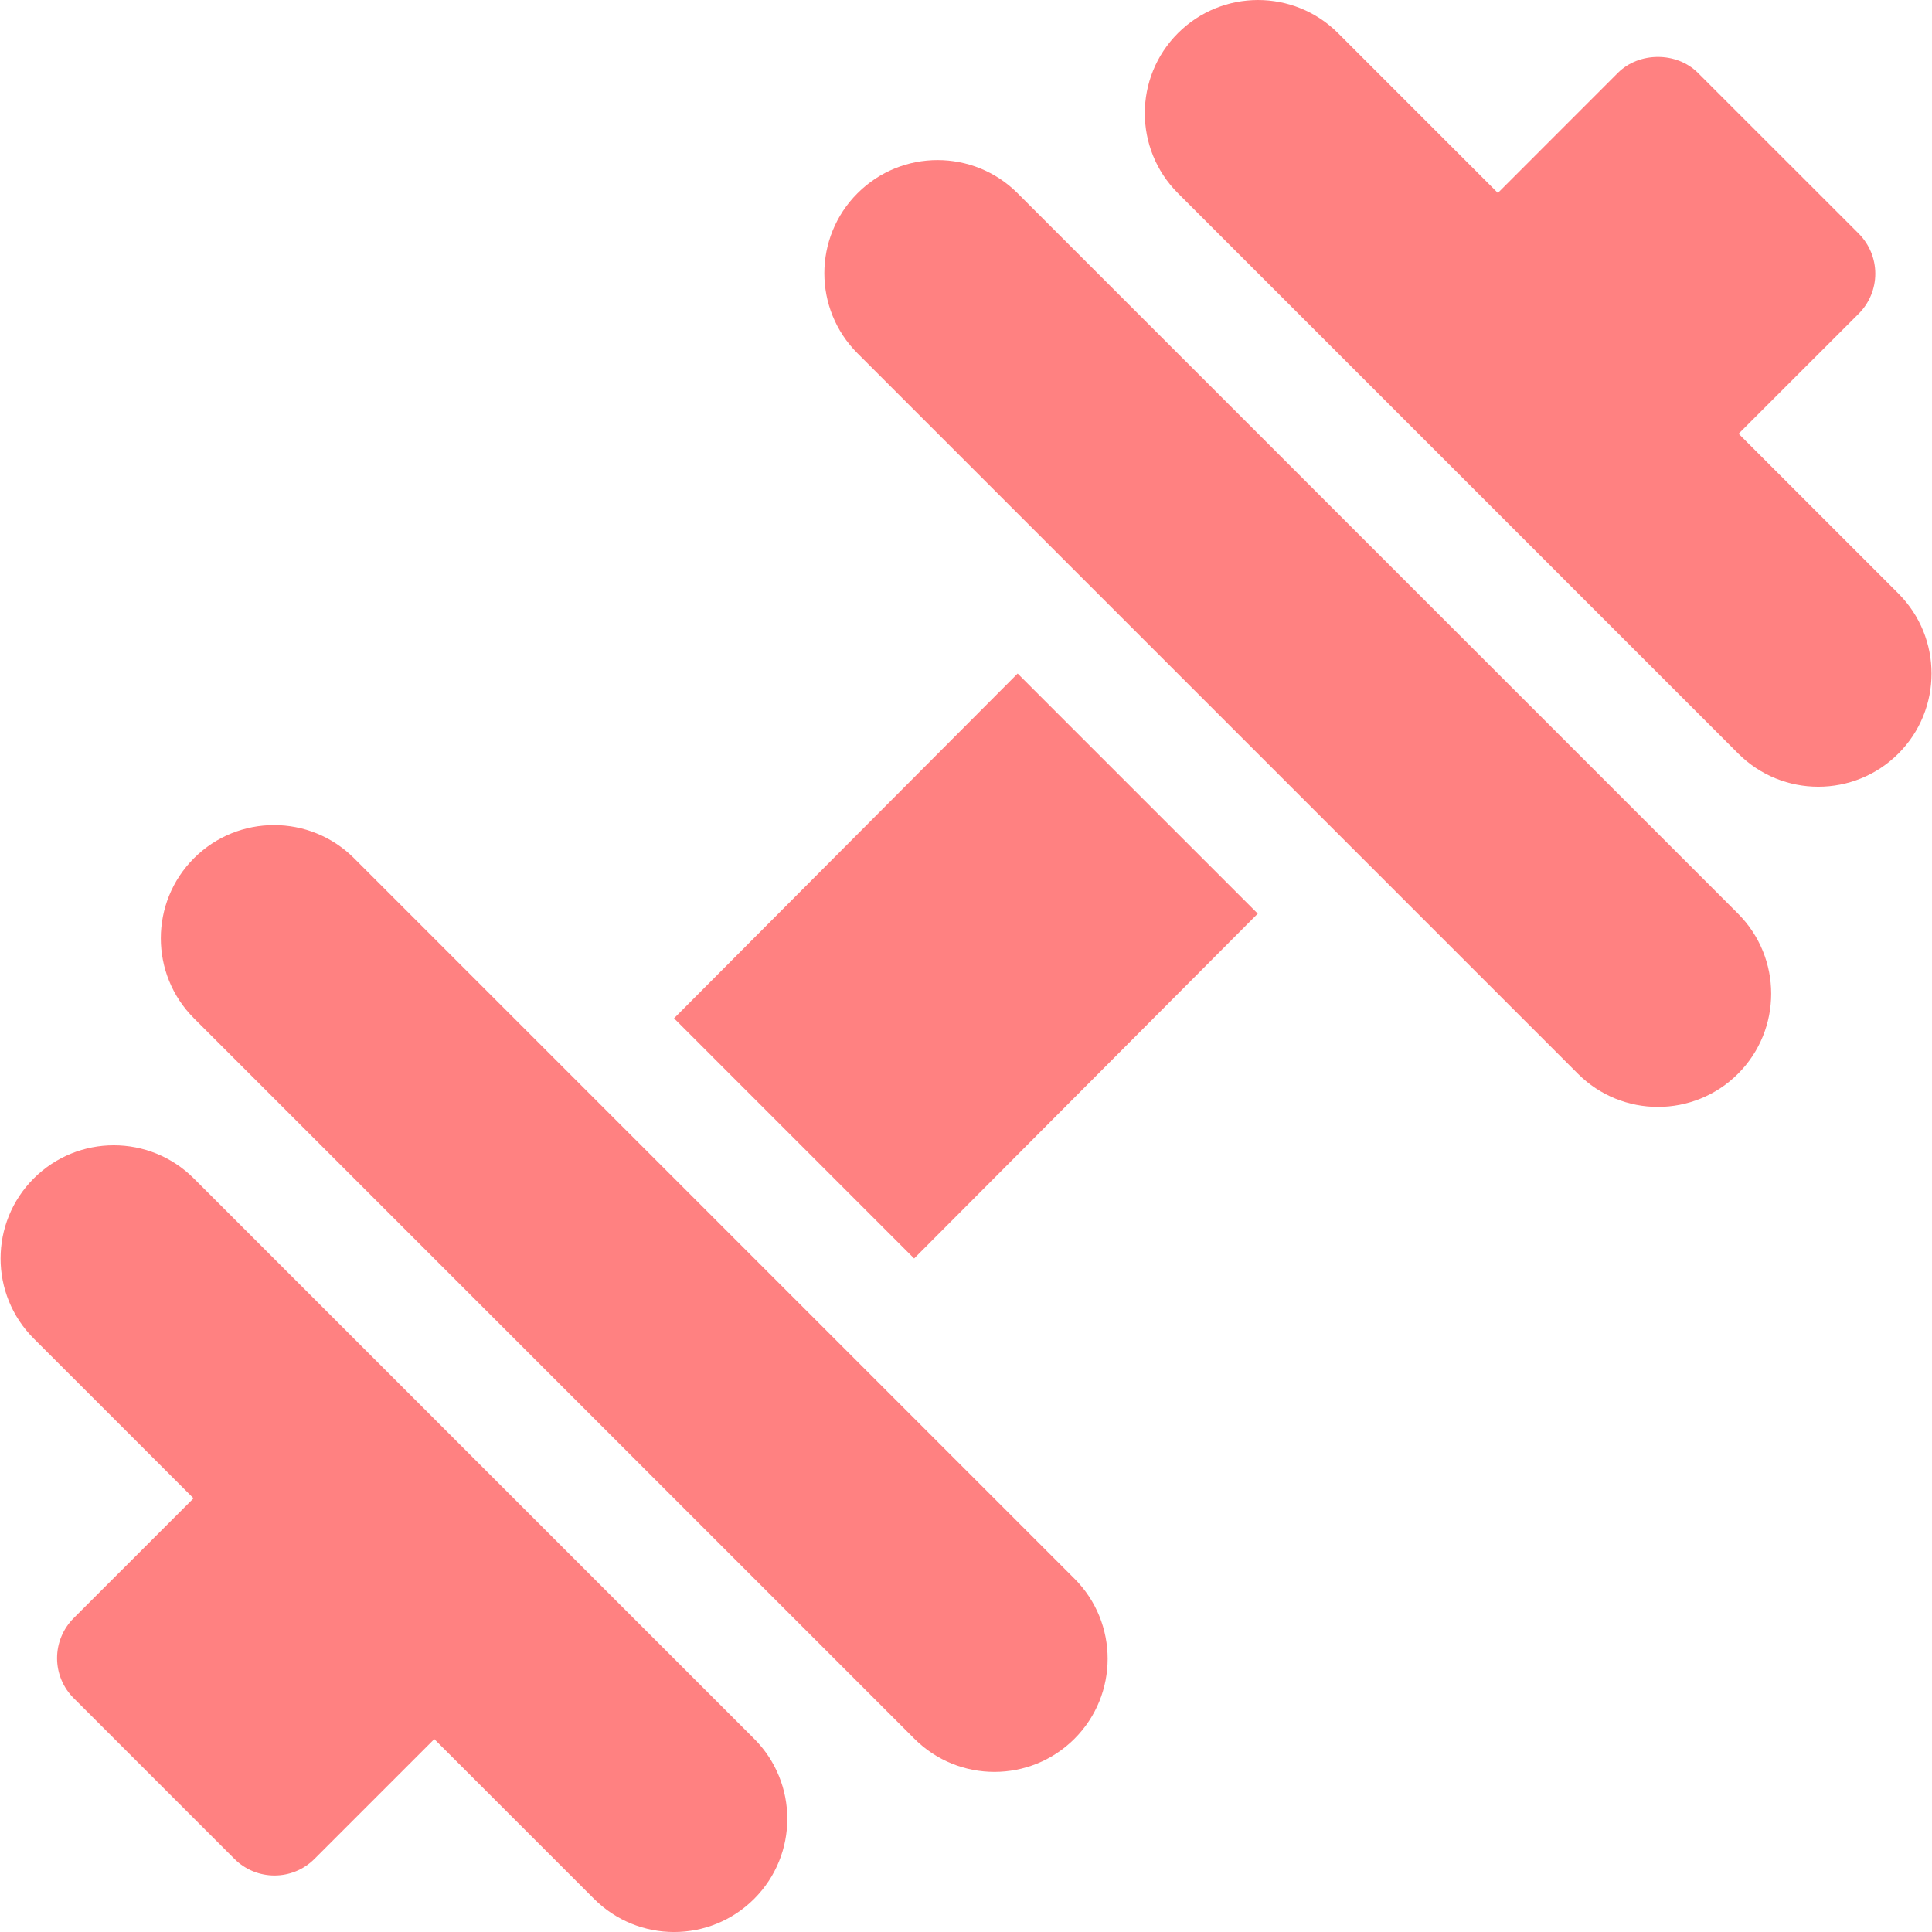
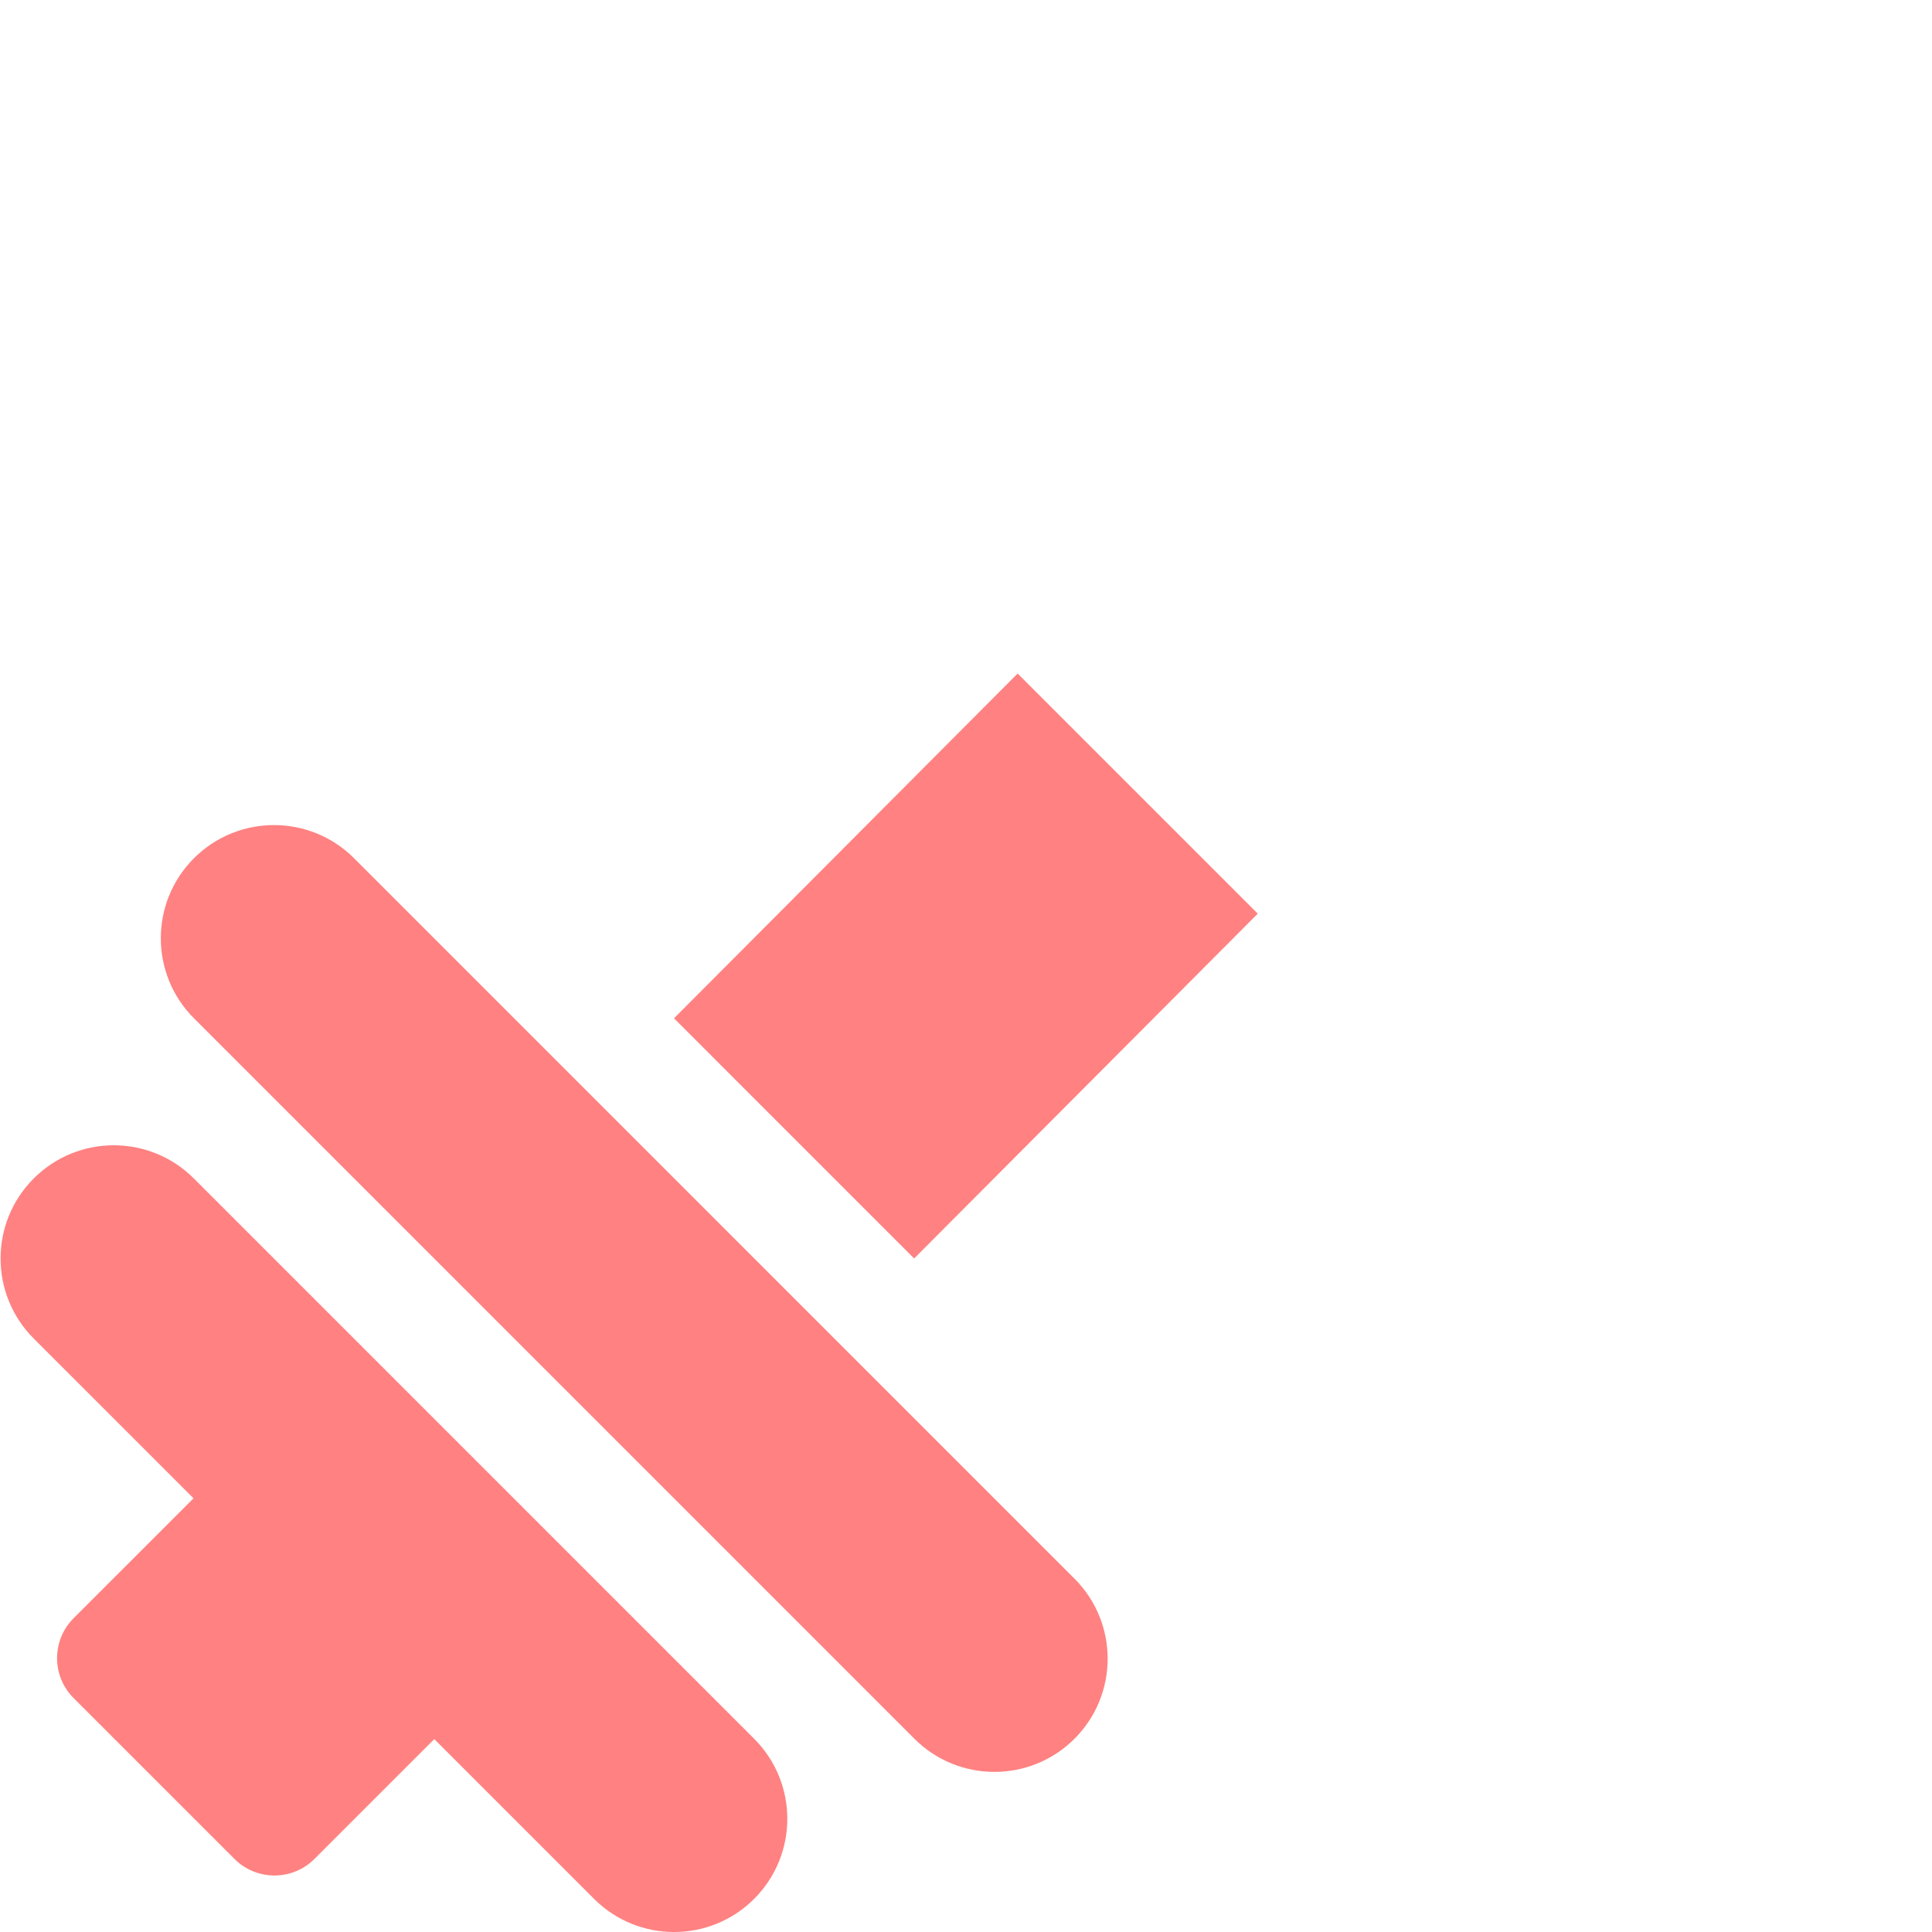
<svg xmlns="http://www.w3.org/2000/svg" width="52" height="52" viewBox="0 0 52 52" fill="none">
  <g clip-path="url(#clip0_962_806)">
-     <path d="M51.095 15.974L46.795 11.674L50.028 8.443C50.313 8.157 50.474 7.77 50.474 7.366C50.474 6.961 50.313 6.574 50.028 6.288L45.7 1.961C45.129 1.389 44.117 1.389 43.546 1.961L40.315 5.193L36.014 0.892C34.824 -0.297 32.895 -0.297 31.705 0.892C30.515 2.082 30.515 4.011 31.705 5.201L46.786 20.283C47.976 21.472 49.905 21.472 51.095 20.283C52.285 19.093 52.285 17.164 51.095 15.974Z" fill="#FF8181" />
    <path d="M20.298 46.799L5.217 31.718C4.027 30.528 2.098 30.528 0.908 31.718C-0.282 32.908 -0.282 34.837 0.908 36.027L5.209 40.327L1.983 43.552C1.697 43.838 1.536 44.224 1.536 44.629C1.536 45.034 1.697 45.421 1.983 45.706L6.31 50.033C6.608 50.33 6.998 50.479 7.387 50.479C7.777 50.479 8.167 50.33 8.464 50.033L11.689 46.808L15.989 51.108C17.179 52.298 19.108 52.298 20.298 51.108C21.488 49.918 21.488 47.989 20.298 46.799Z" fill="#FF8181" />
    <path d="M27.39 18.128L18.141 27.408L24.604 33.872L33.853 24.591L27.39 18.128Z" fill="#FF8181" />
-     <path d="M46.779 24.591L27.389 5.201C26.199 4.011 24.27 4.011 23.08 5.201C21.89 6.391 21.89 8.32 23.08 9.51L42.47 28.9C43.66 30.09 45.589 30.09 46.779 28.9C47.969 27.71 47.969 25.781 46.779 24.591Z" fill="#FF8181" />
    <path d="M28.92 42.49L9.529 23.099C8.34 21.91 6.41 21.91 5.221 23.099C4.031 24.289 4.031 26.219 5.221 27.408L24.611 46.799C25.801 47.988 27.73 47.988 28.92 46.799C30.11 45.609 30.11 43.68 28.92 42.49Z" fill="#FF8181" />
  </g>
  <defs>
    <clipPath id="clip0_962_806">
      <rect width="52" height="52" fill="white" />
    </clipPath>
  </defs>
</svg>